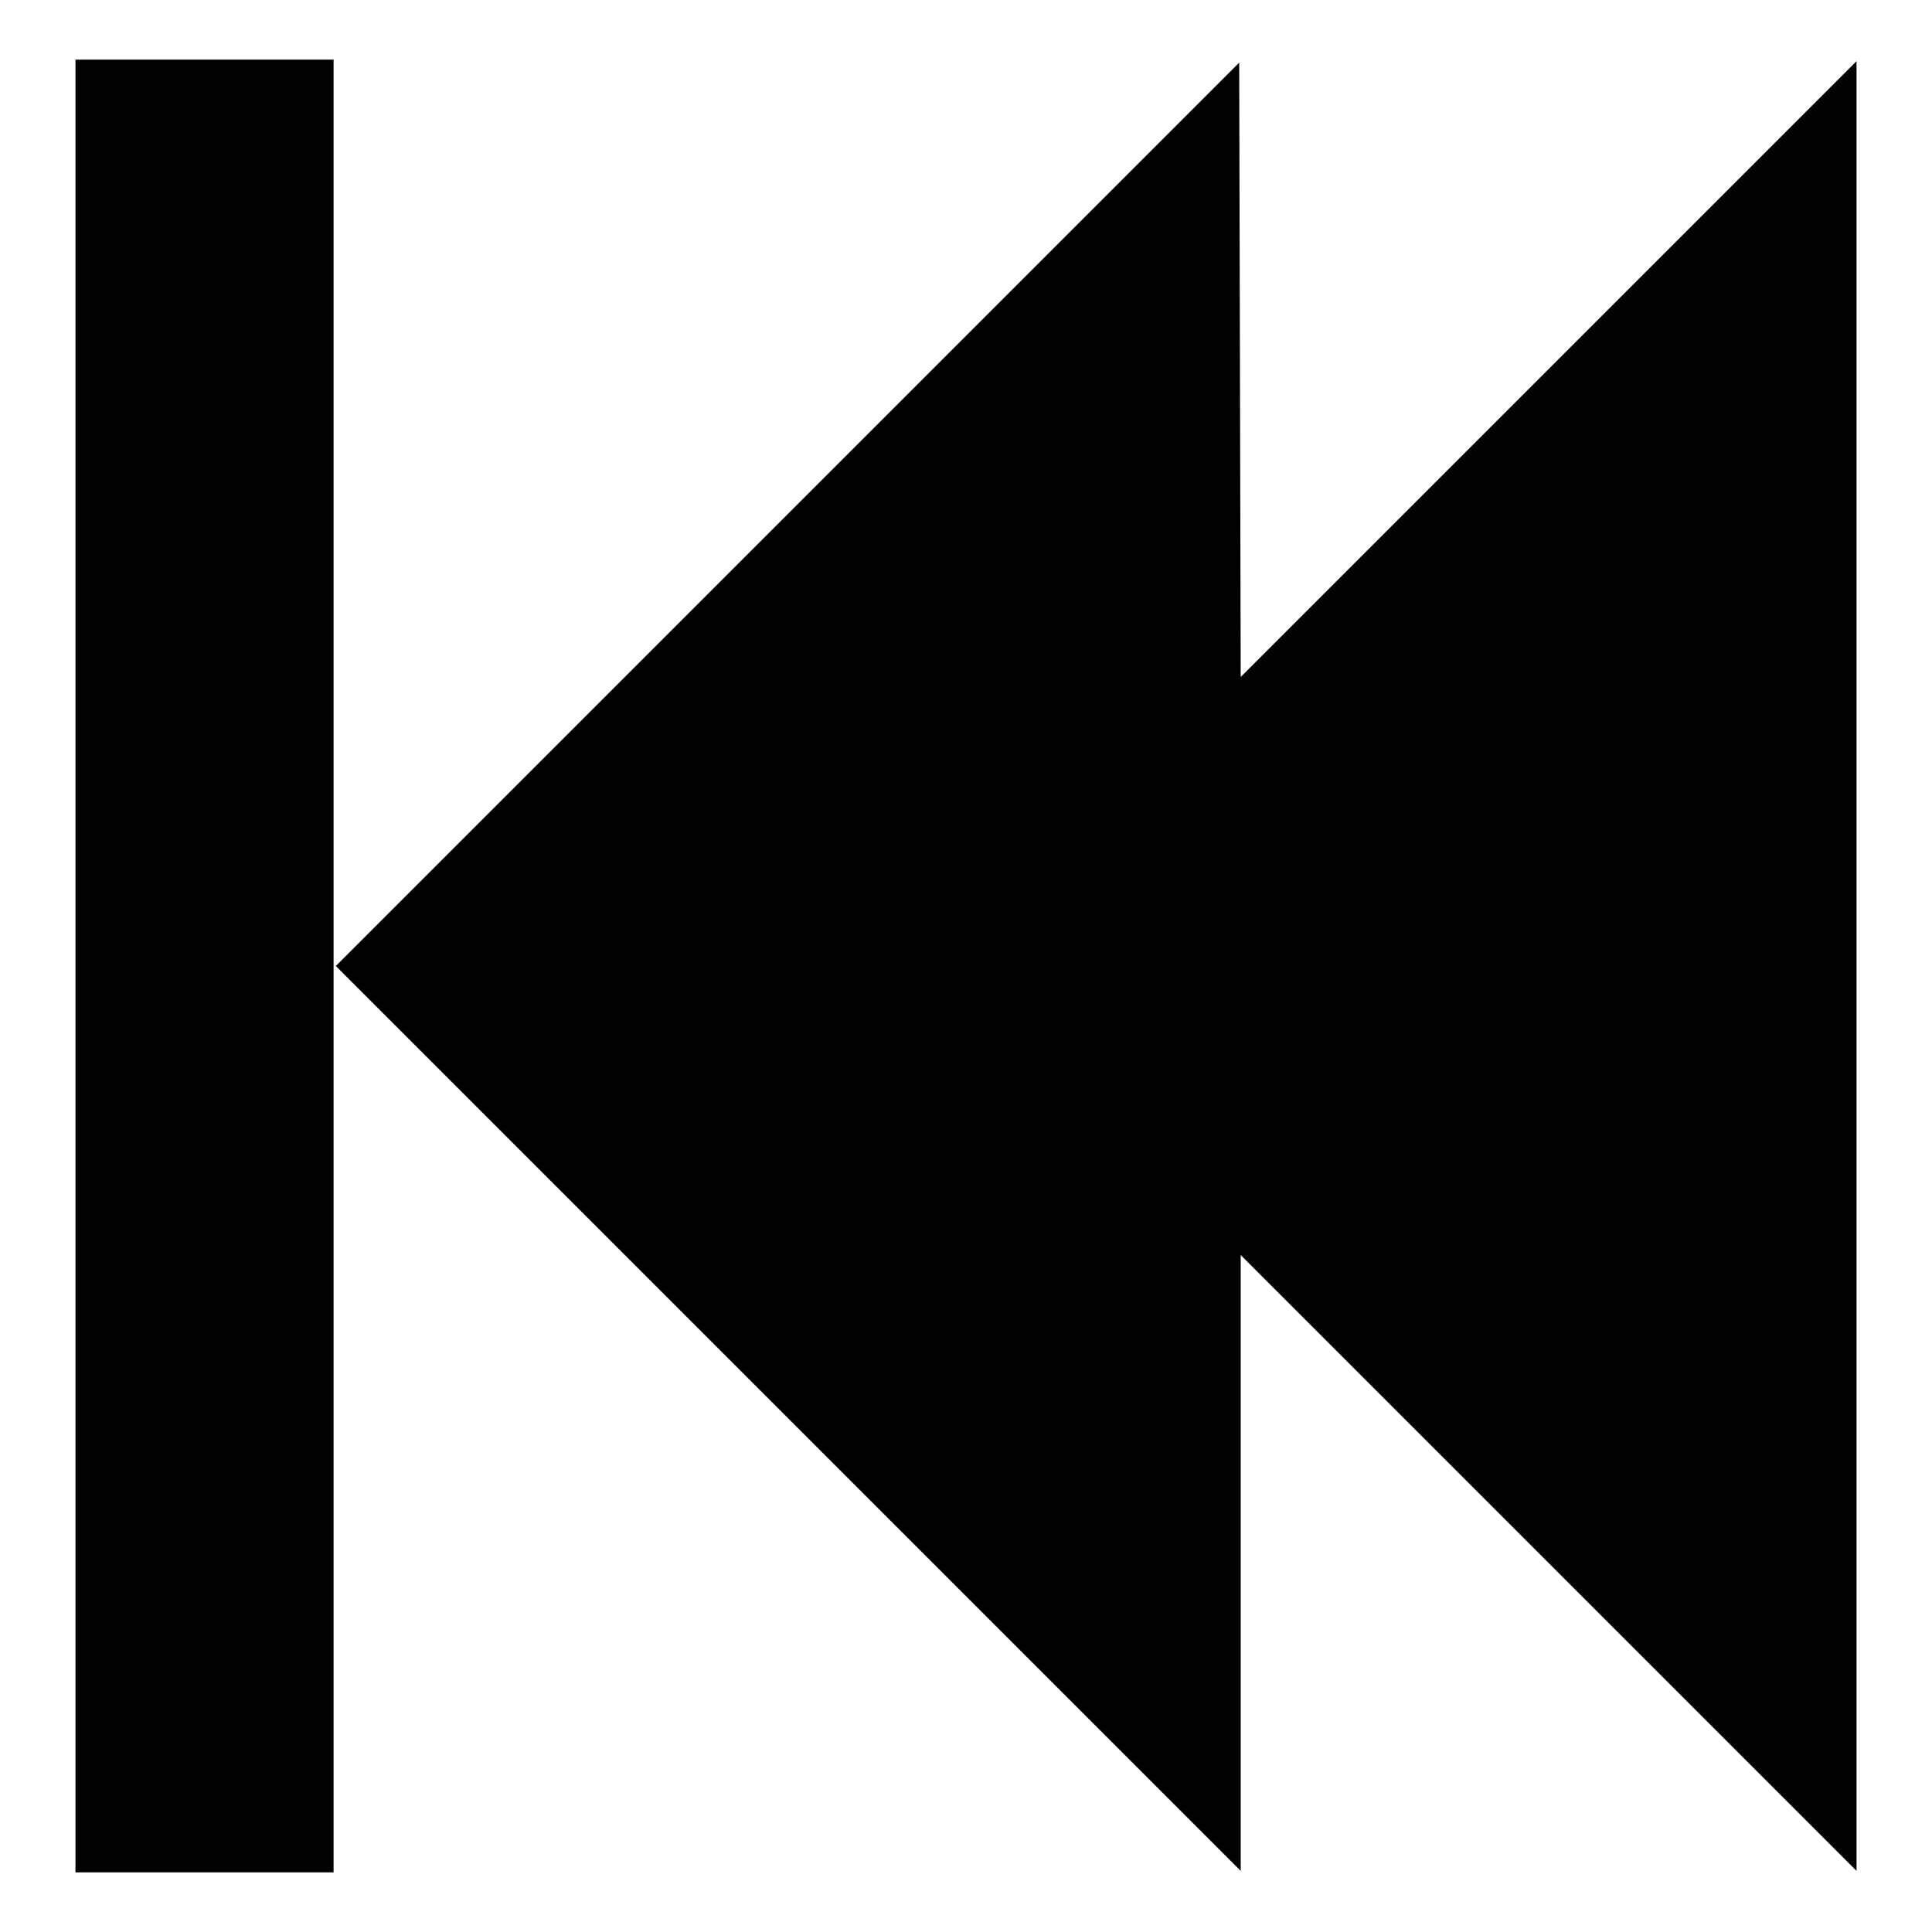
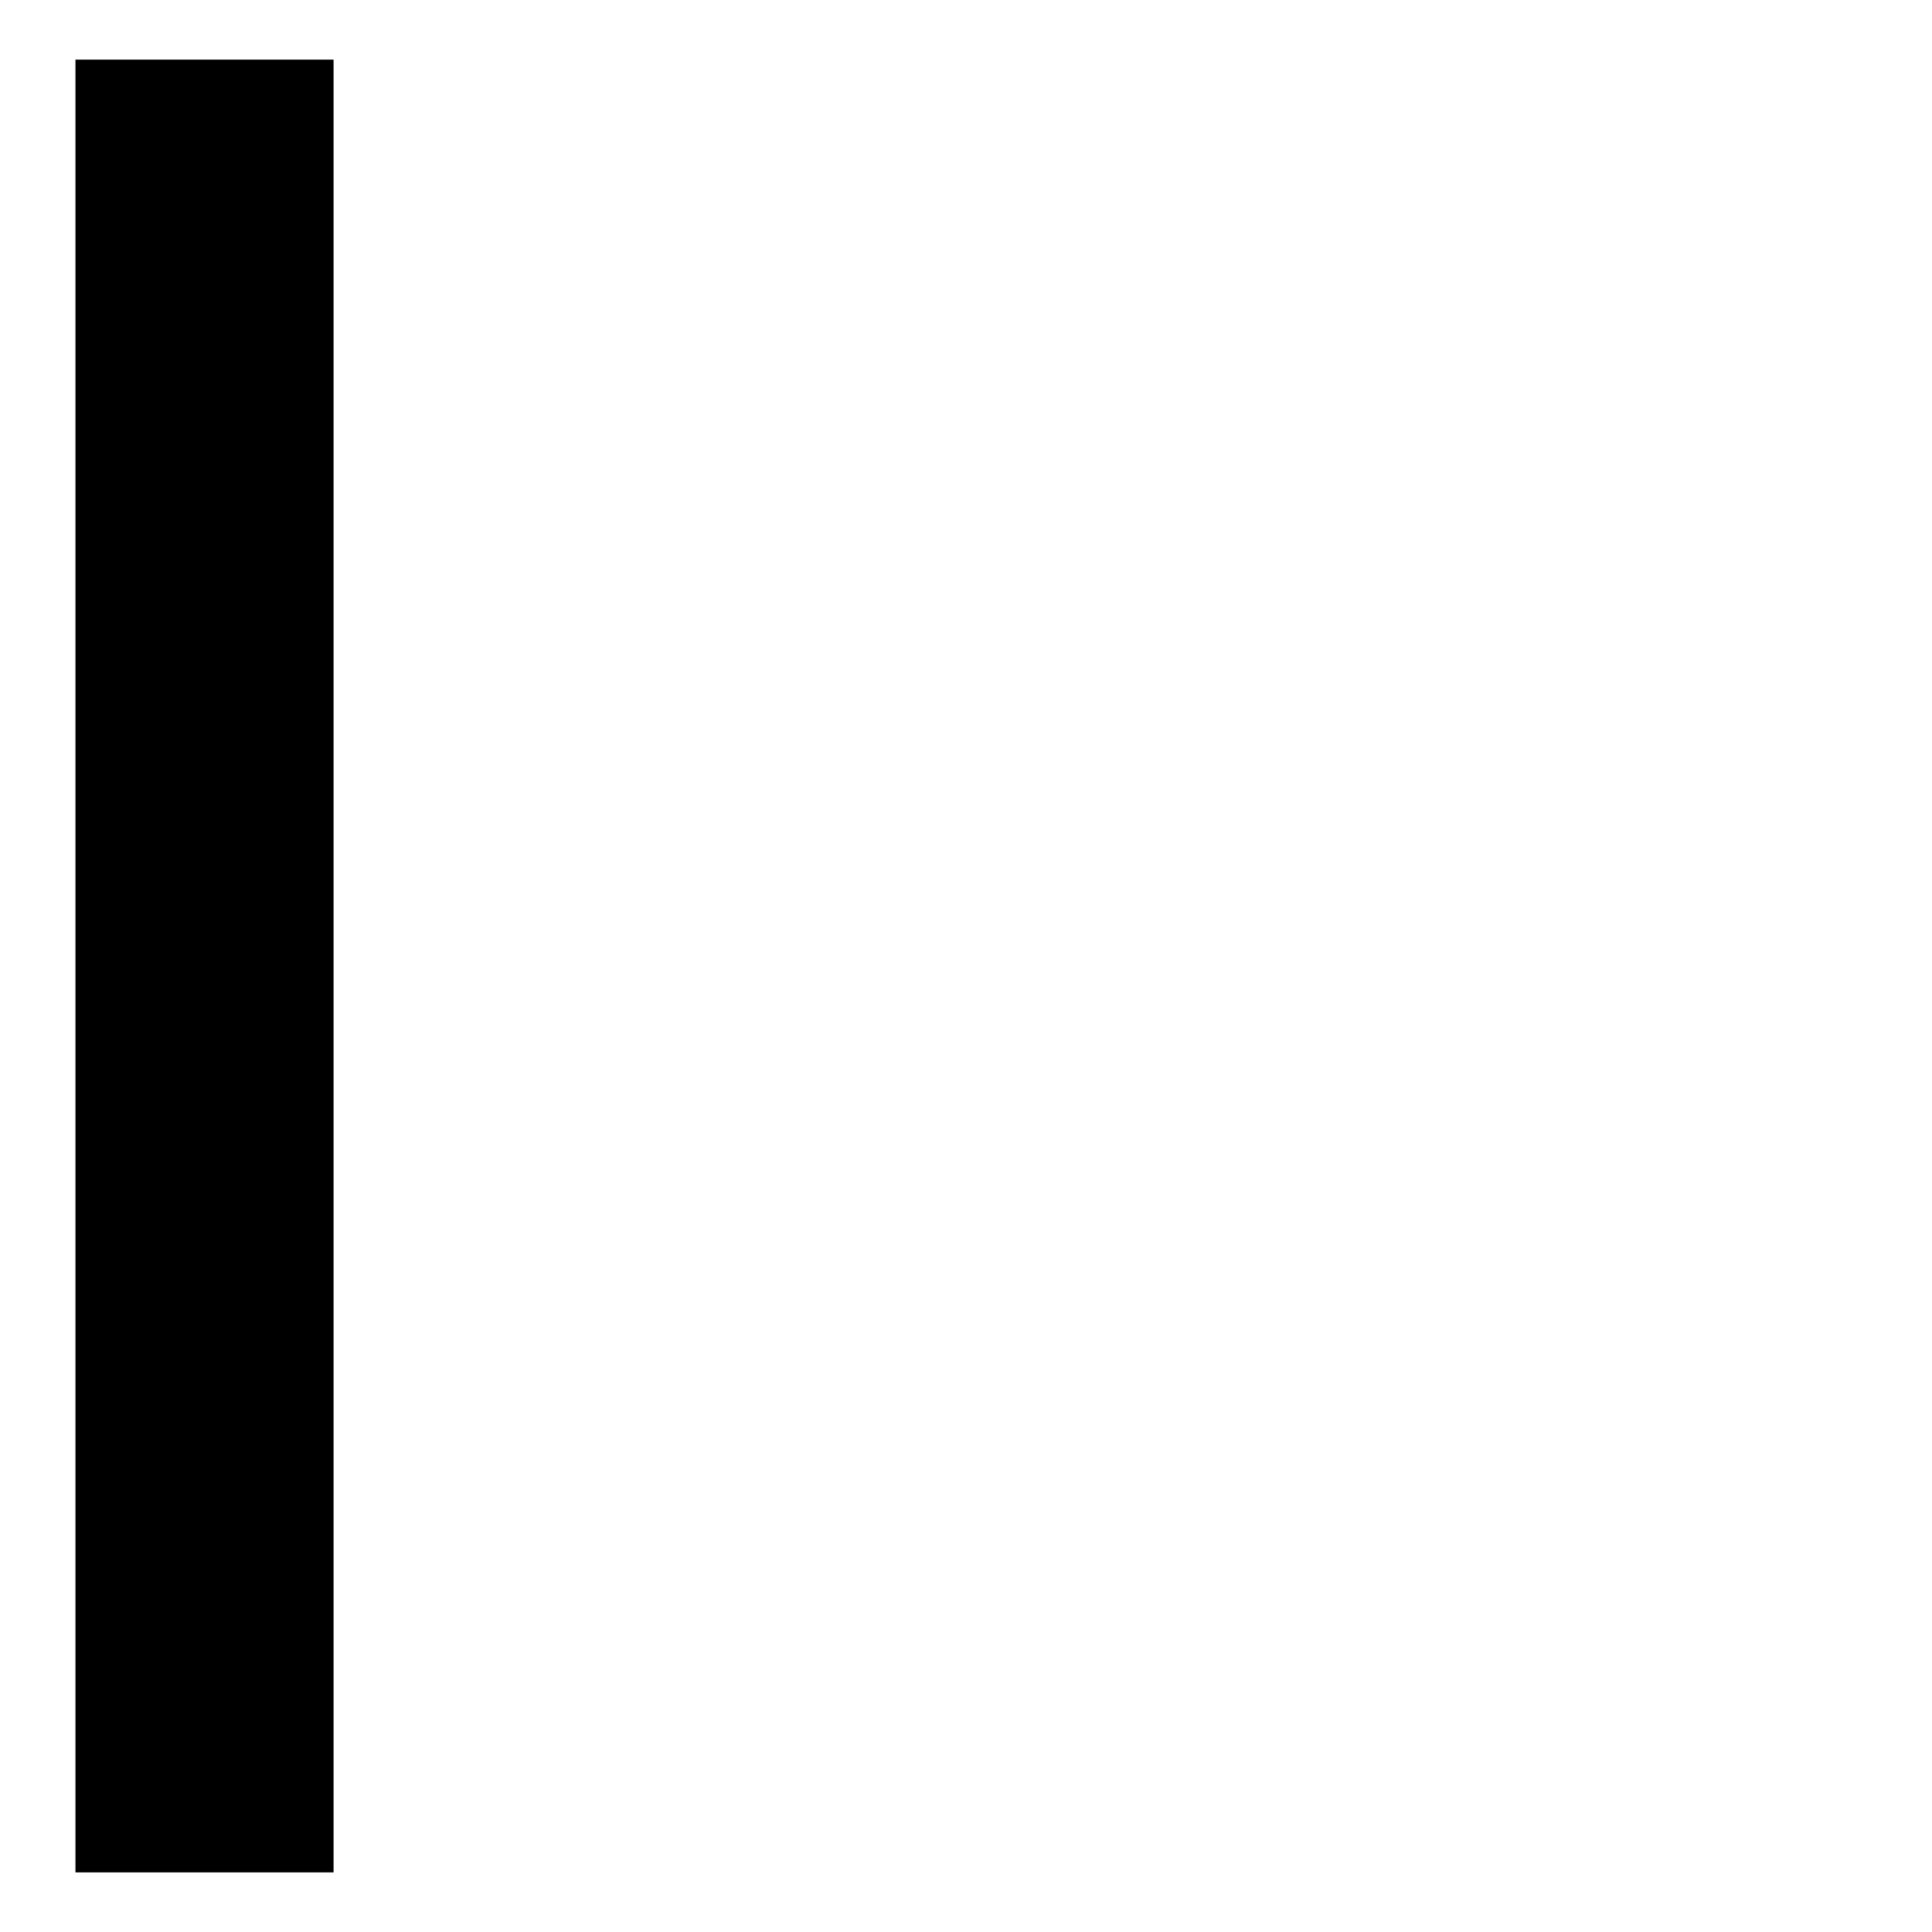
<svg xmlns="http://www.w3.org/2000/svg" version="1.1" x="0px" y="0px" viewBox="0 0 256 256" enable-background="new 0 0 256 256" xml:space="preserve">
  <g>
    <g>
      <g>
-         <path fill="#000000" d="M10,128v120.1h17.1h17.1V128V7.9H27.1H10V128z" />
-         <path fill="#000000" d="M104.3,68.2L44.5,128l60,60l59.9,59.9v-40.8v-40.8l40.8,40.8l40.8,40.8V128V8.1l-40.8,40.8l-40.8,40.8L164.3,49l-0.1-40.7L104.3,68.2z" />
+         <path fill="#000000" d="M10,128v120.1h17.1h17.1V128V7.9H10V128z" />
      </g>
    </g>
  </g>
</svg>